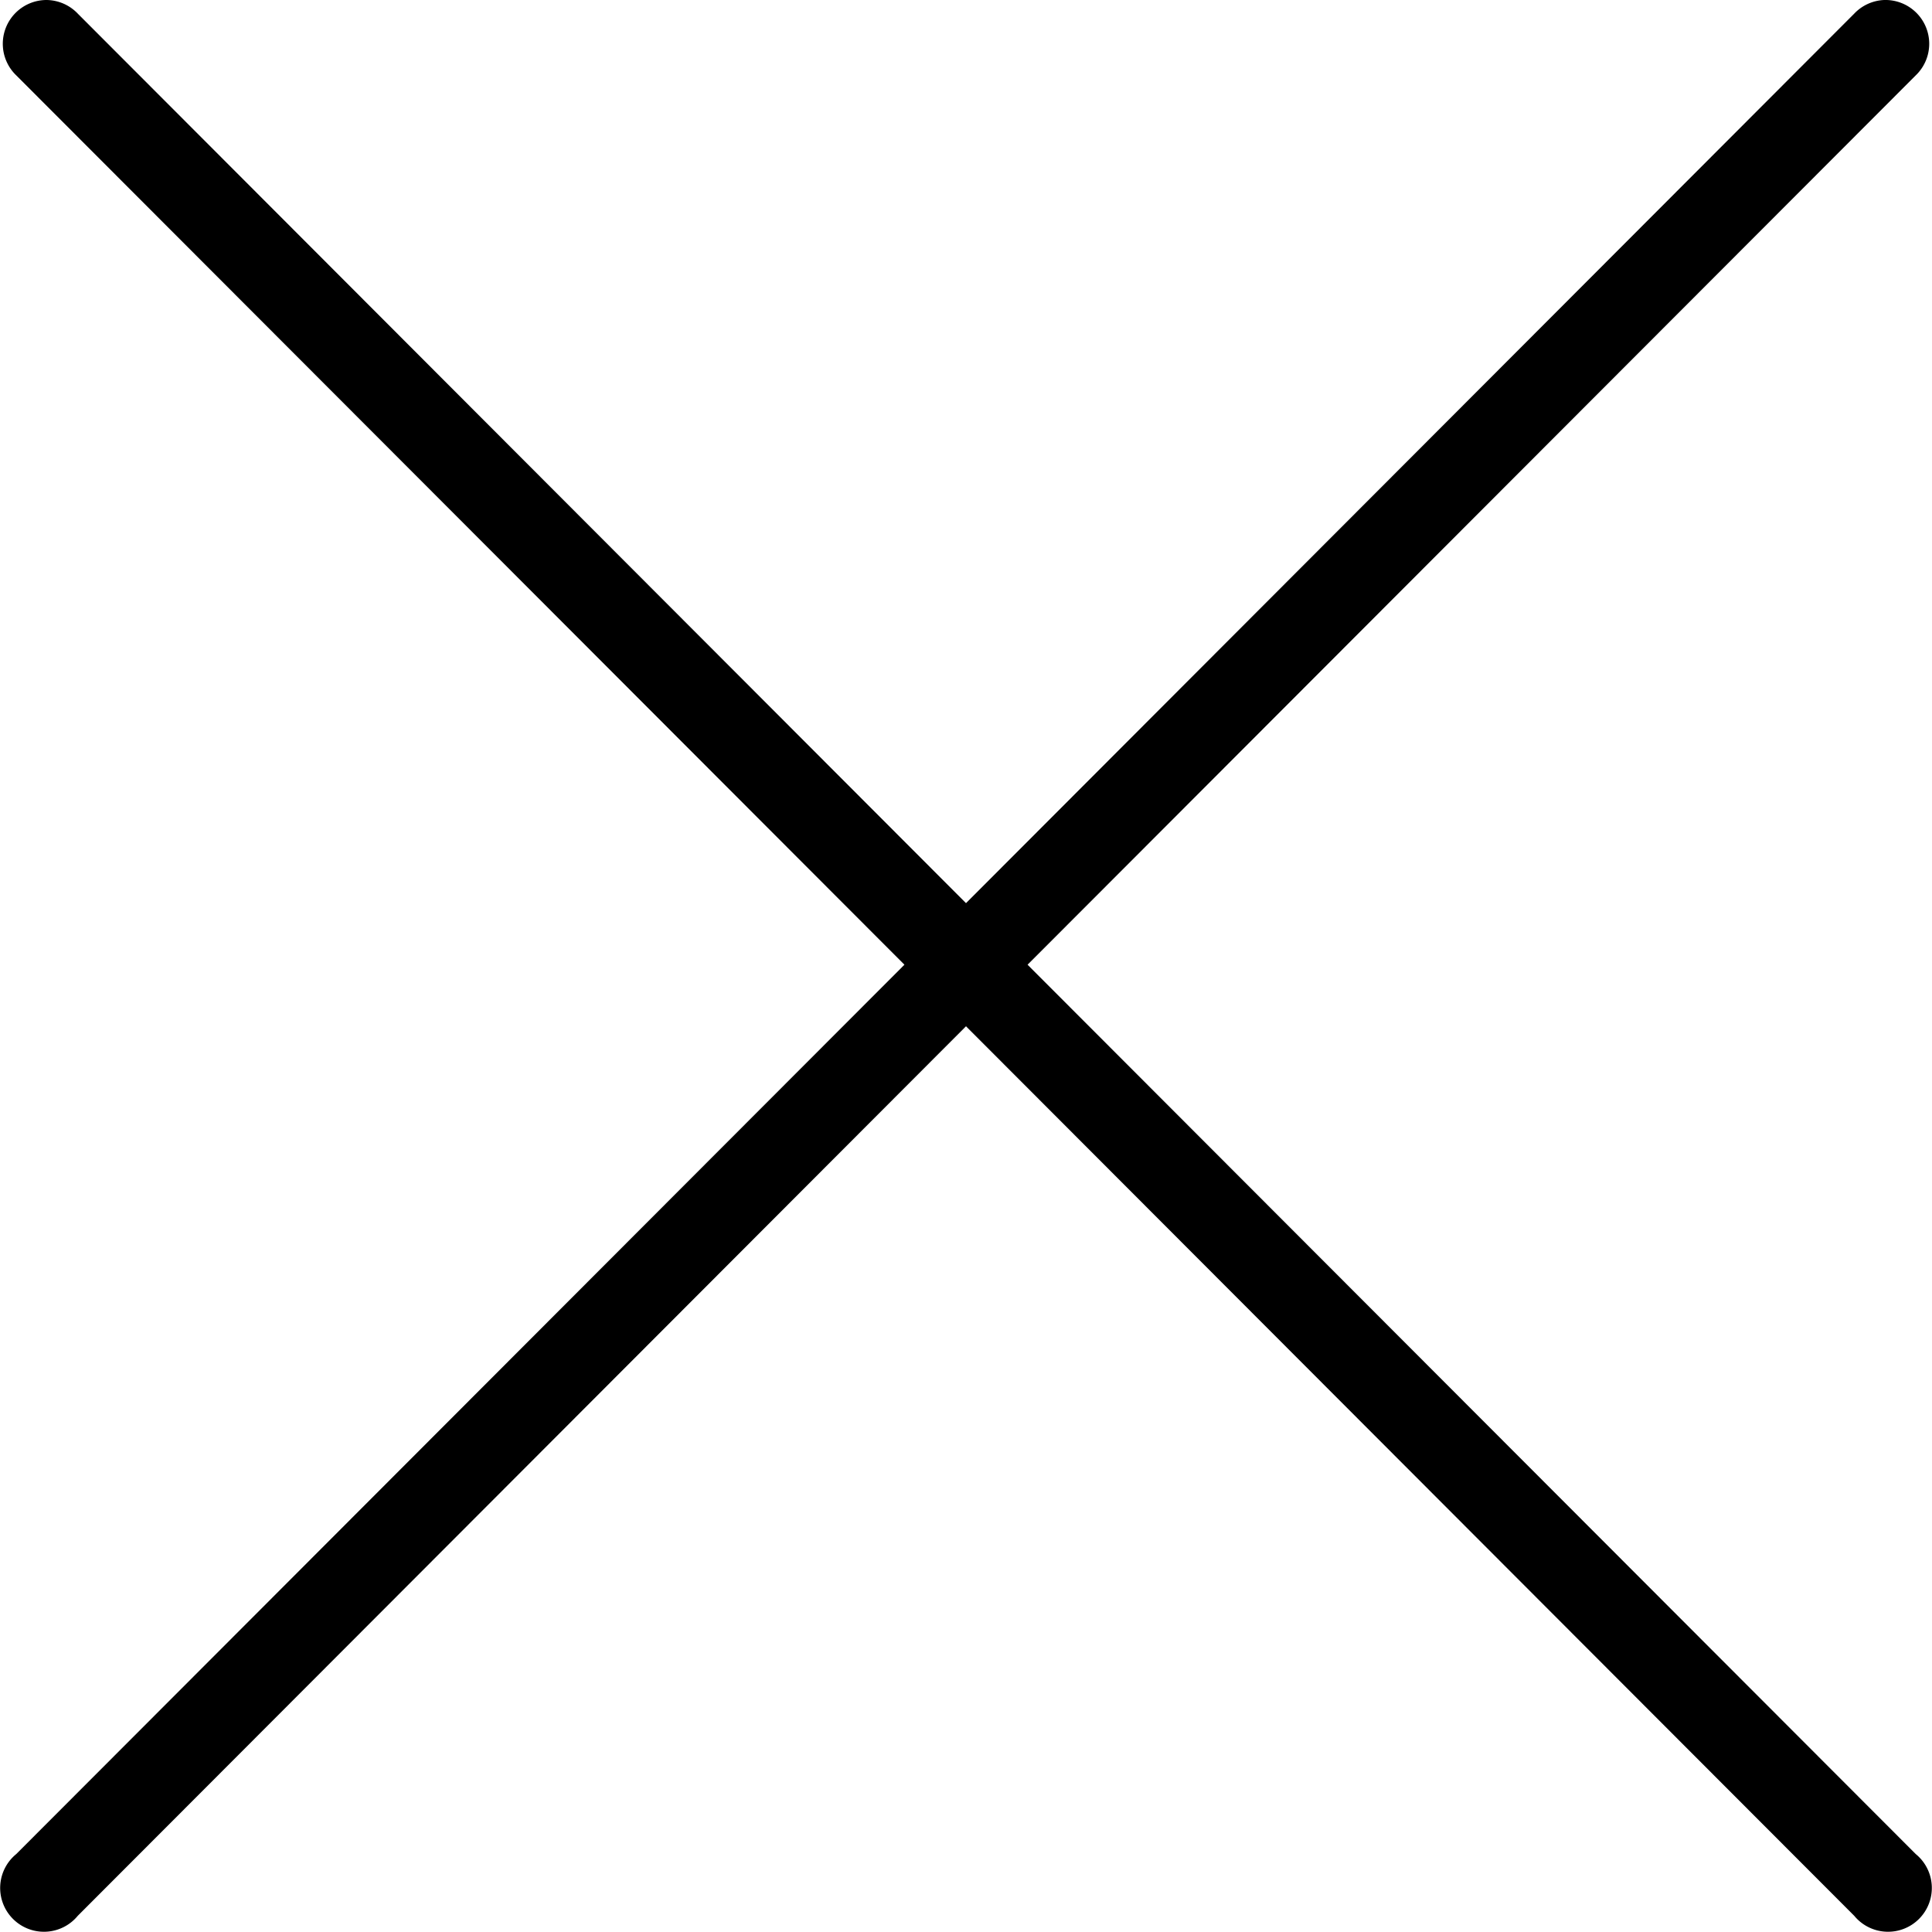
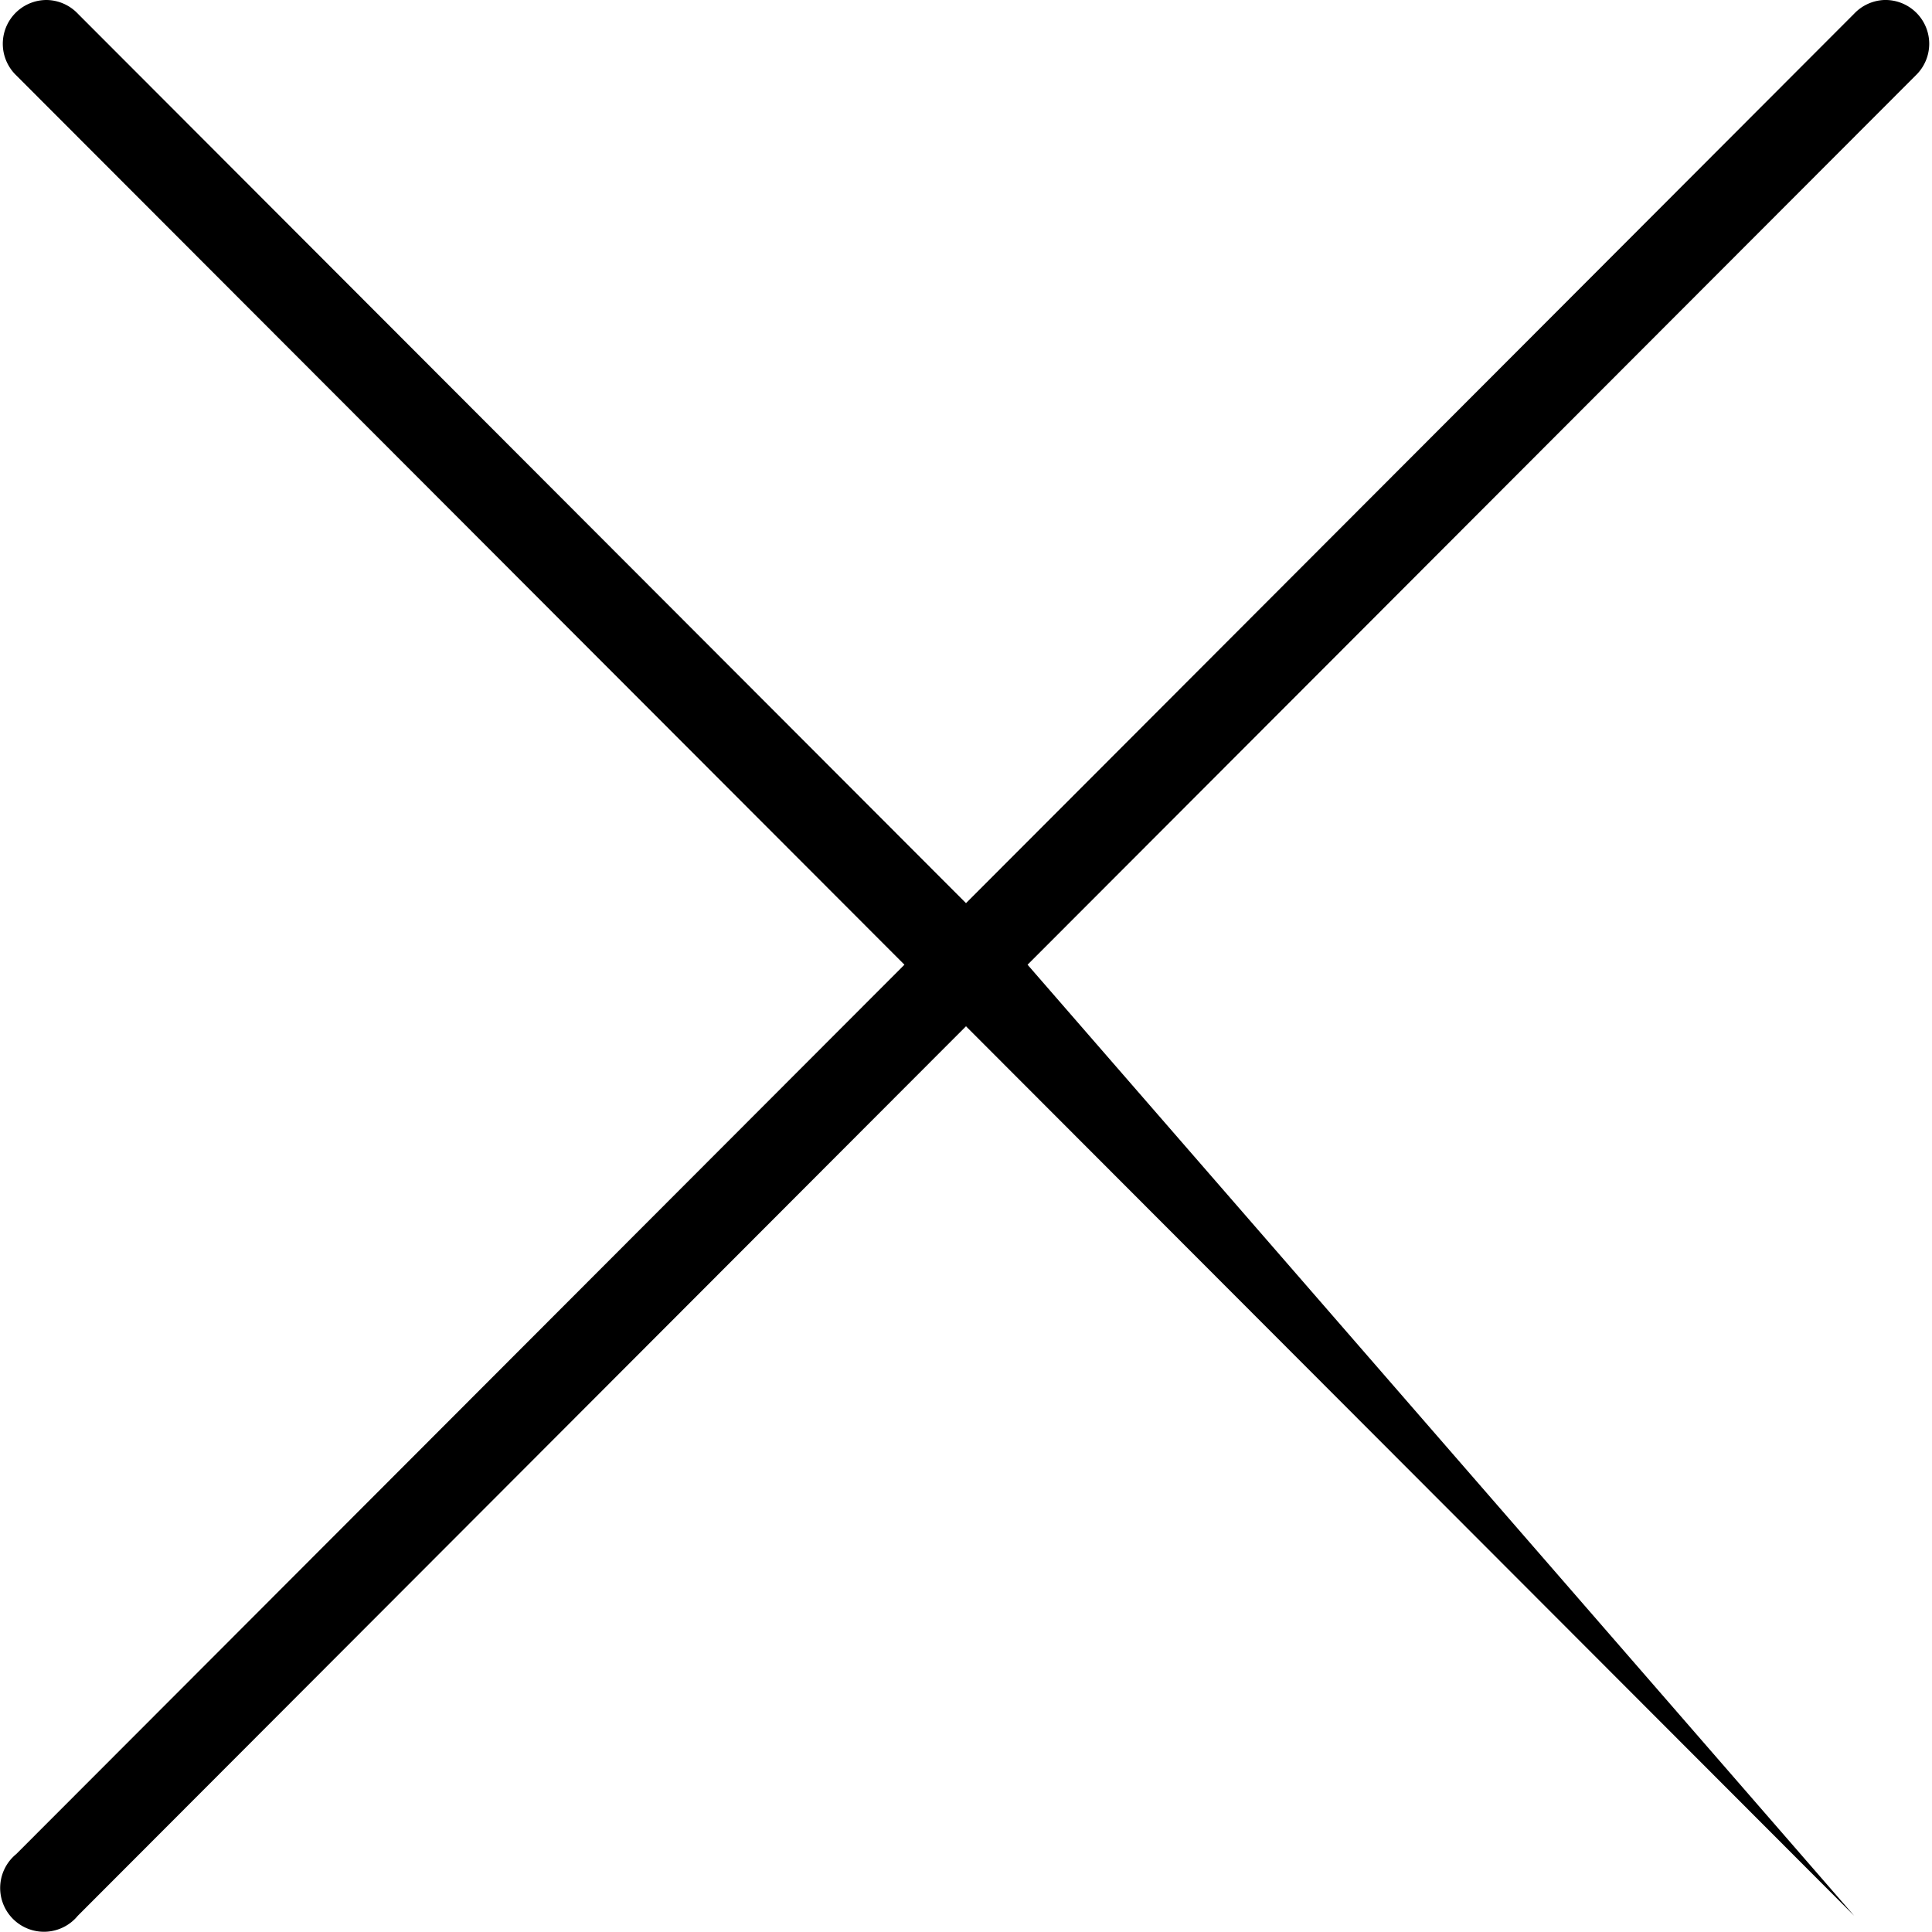
<svg xmlns="http://www.w3.org/2000/svg" width="15" height="15">
-   <path d="M.36 0a.34.34 0 00-.234.585L7.022 7.49.126 14.395a.34.34 0 10.478.479L7.5 7.968l6.896 6.906a.34.34 0 10.478-.479L7.978 7.49 14.874.585A.34.34 0 0014.629 0a.34.34 0 00-.233.106L7.5 7.012.604.106A.34.34 0 00.36 0" fill-rule="evenodd" />
+   <path d="M.36 0a.34.34 0 00-.234.585L7.022 7.49.126 14.395a.34.34 0 10.478.479L7.5 7.968l6.896 6.906L7.978 7.49 14.874.585A.34.34 0 0014.629 0a.34.34 0 00-.233.106L7.5 7.012.604.106A.34.34 0 00.36 0" fill-rule="evenodd" />
</svg>